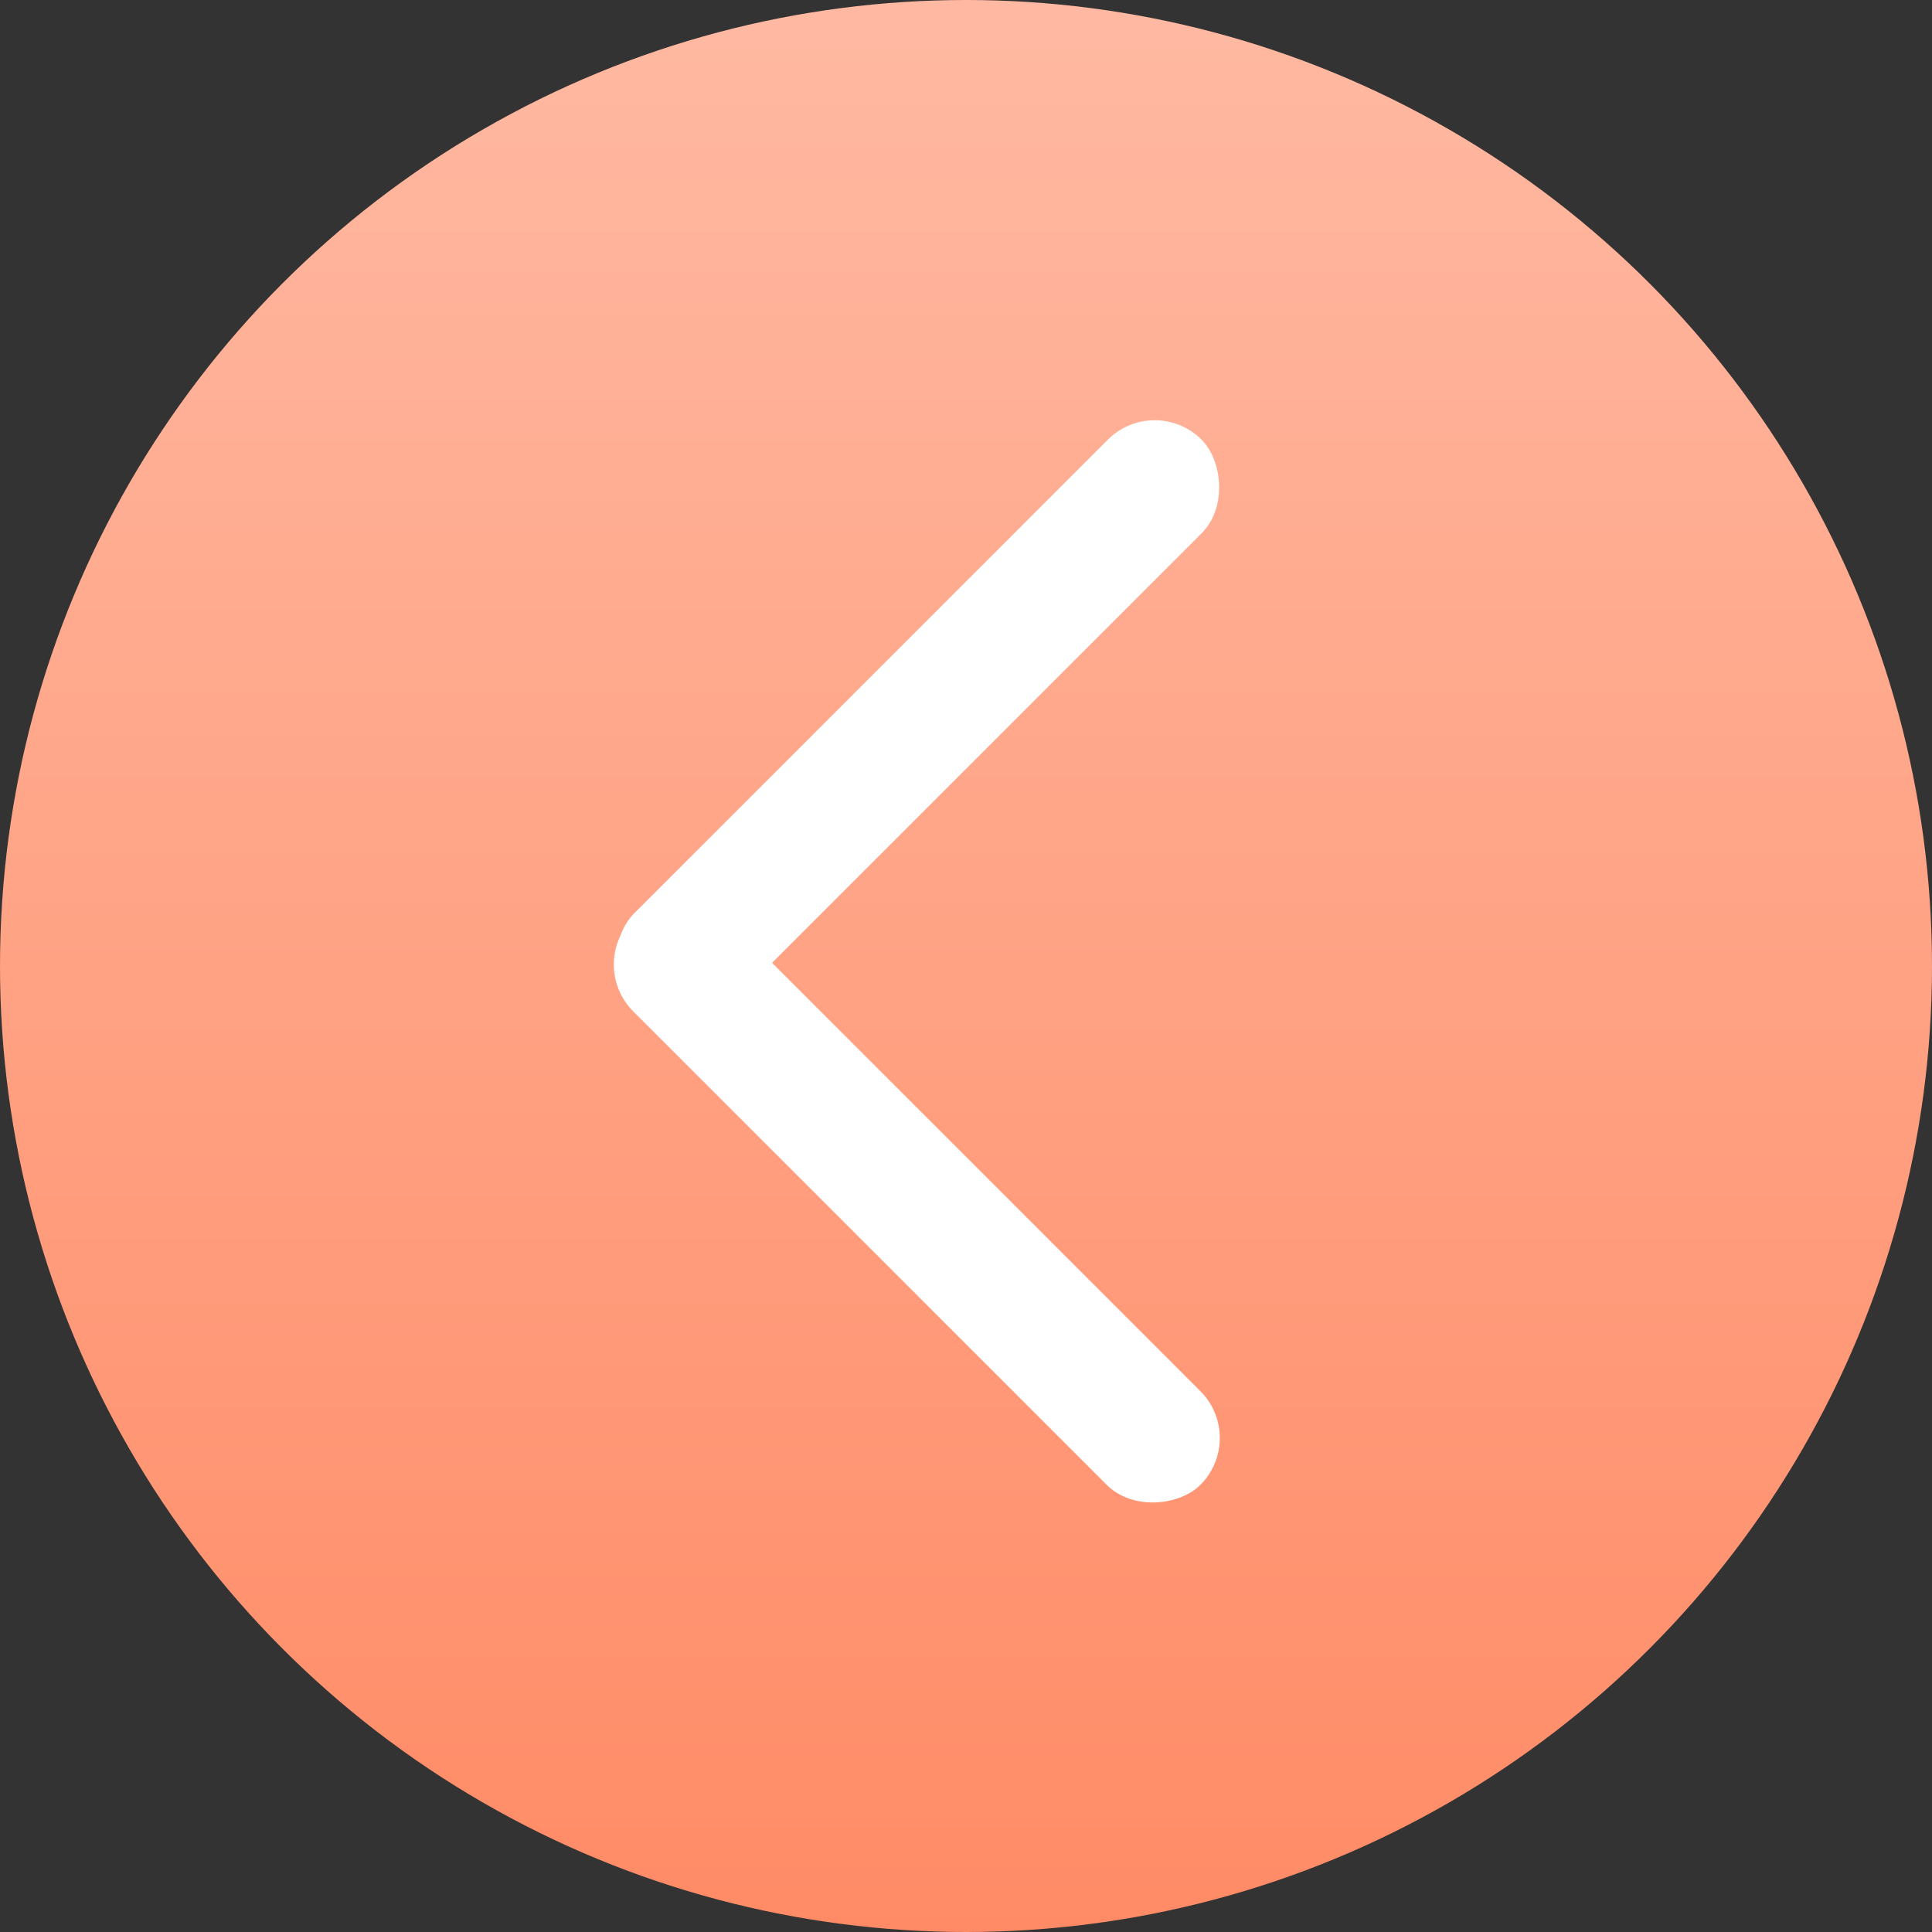
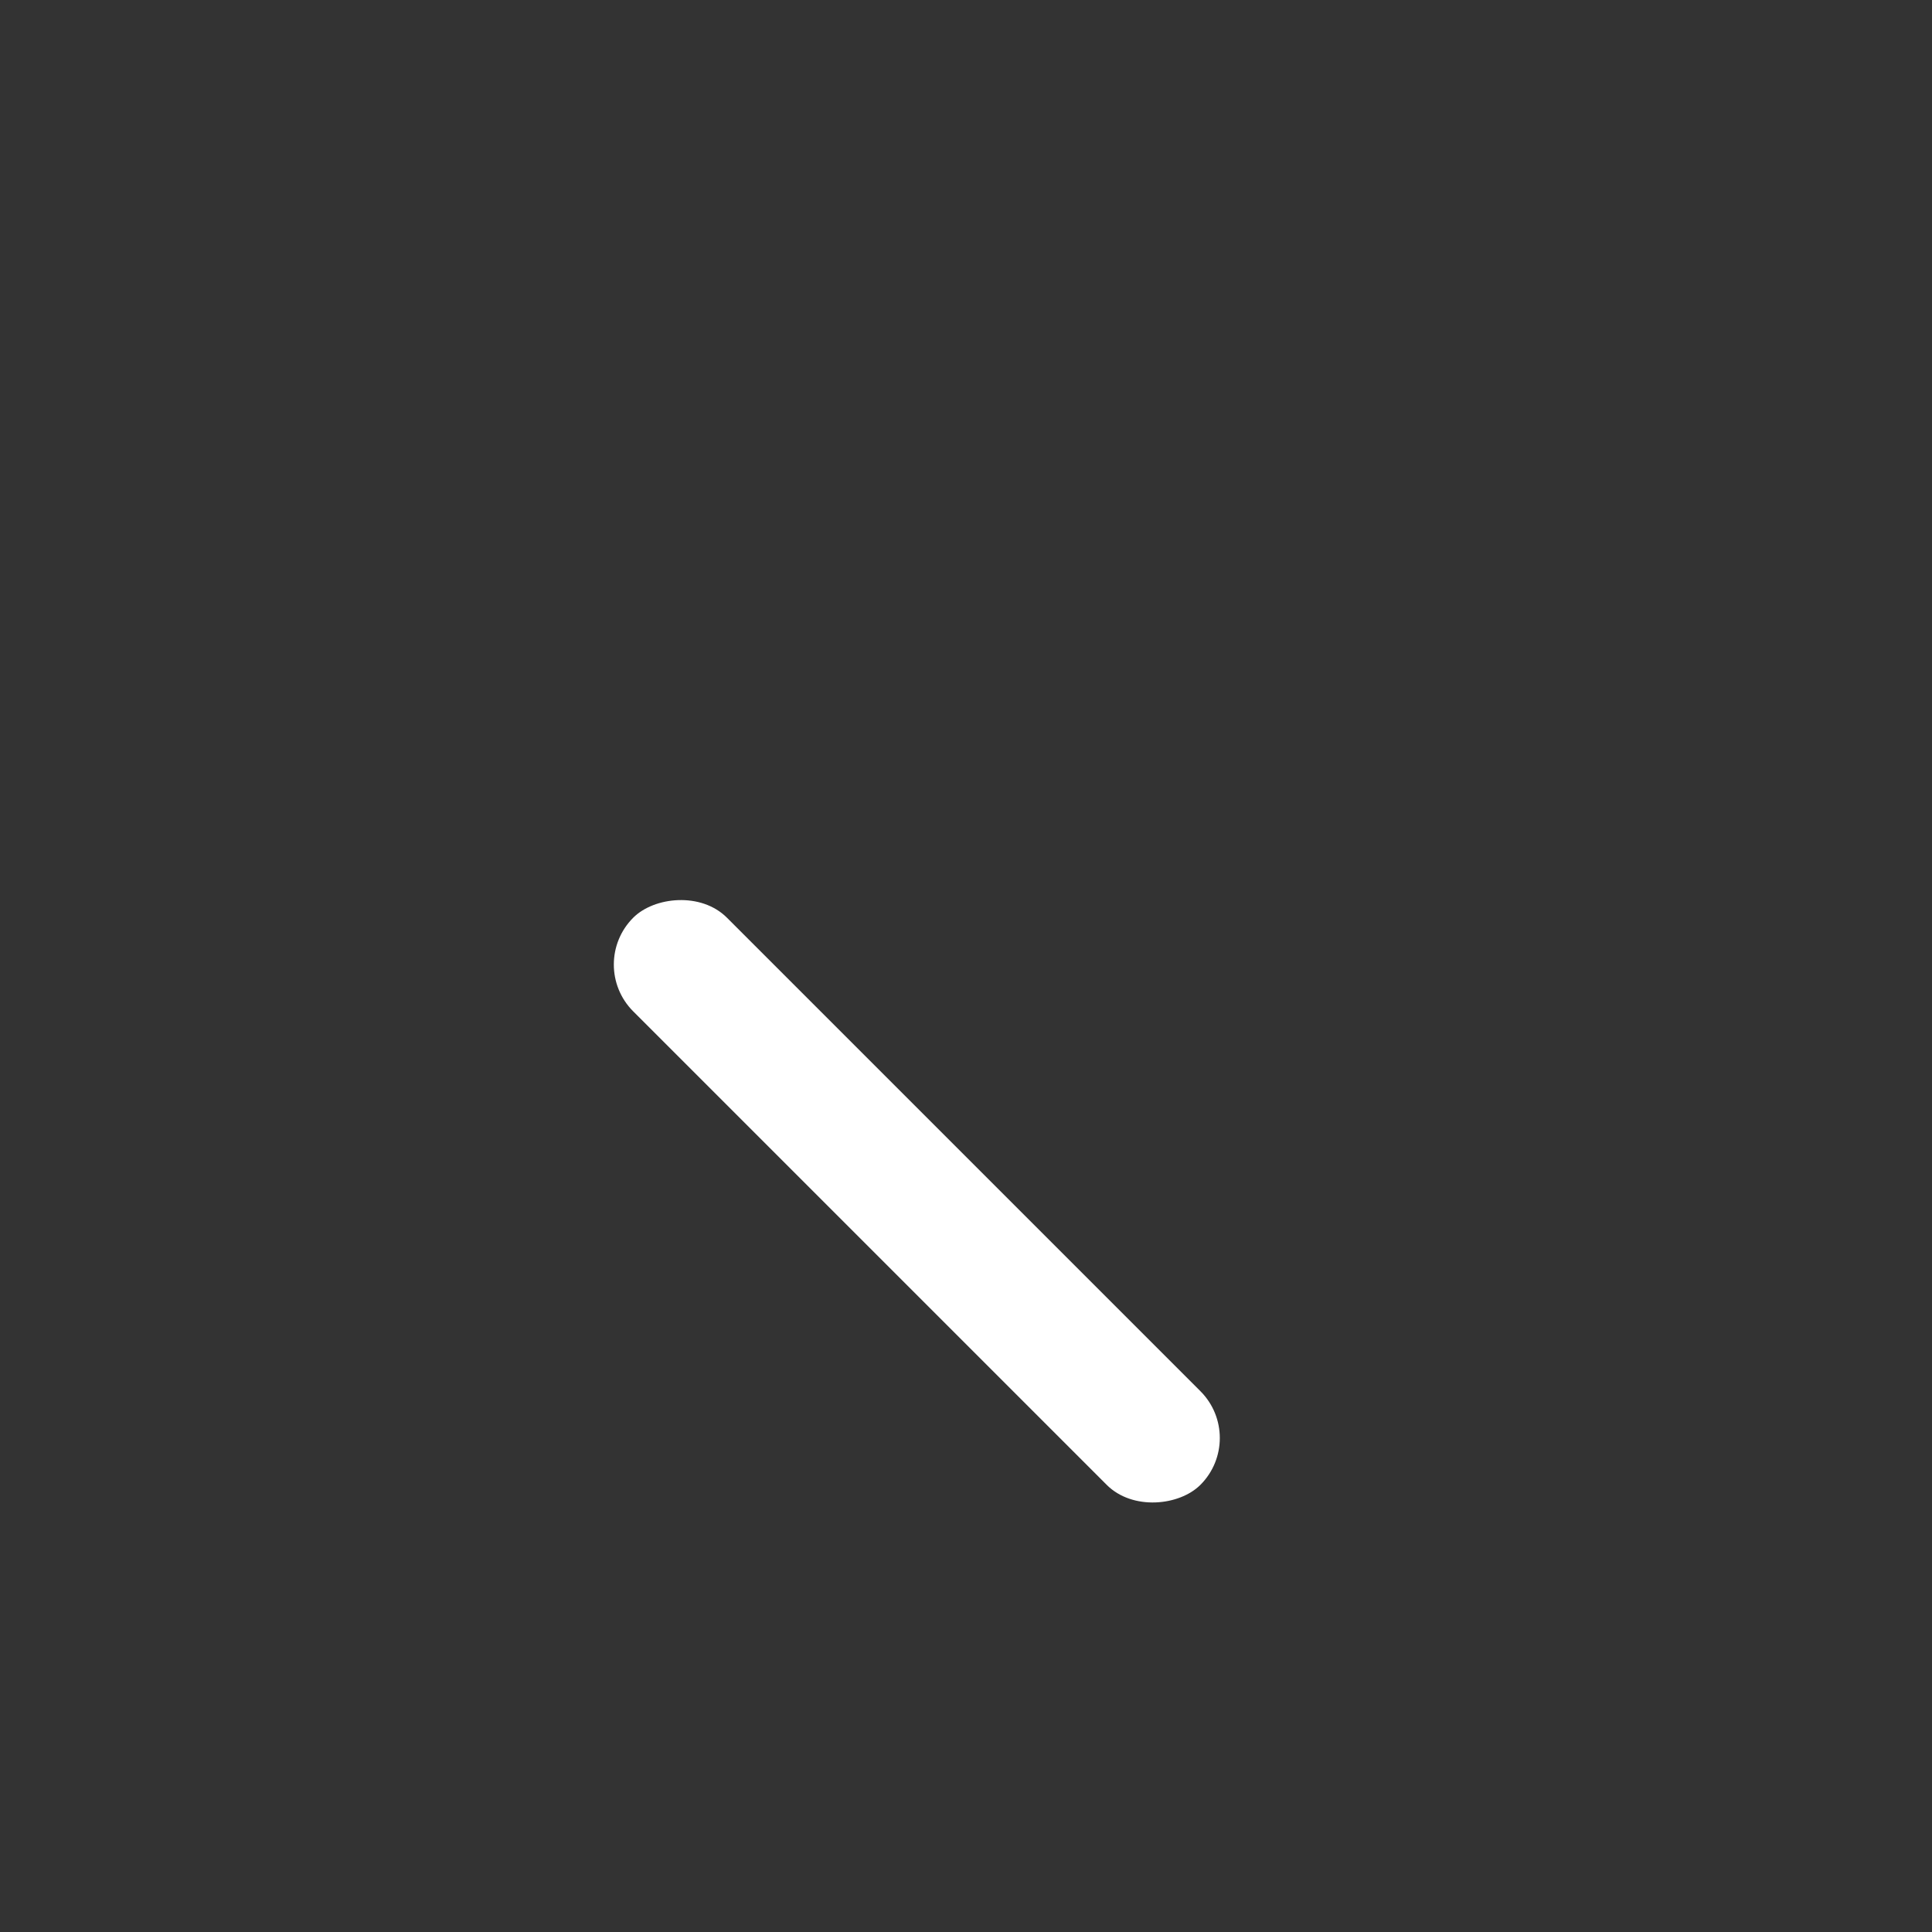
<svg xmlns="http://www.w3.org/2000/svg" width="241" height="241" viewBox="0 0 241 241" fill="none">
  <rect x="0" y="0" width="241" height="241" fill="#333333" stroke="none" />
-   <circle cx="120.5" cy="120.5" r="120.5" transform="matrix(-1 0 0 1 241 0)" fill="url(#paint0_linear_3_67)" />
  <rect width="100.069" height="16.531" rx="8.265" transform="matrix(-0.707 -0.707 -0.707 0.707 155.583 179.379)" fill="white" />
-   <rect width="100.067" height="16.531" rx="8.265" transform="matrix(-0.707 0.707 0.707 0.707 144.038 49)" fill="white" />
  <defs>
    <linearGradient id="paint0_linear_3_67" x1="120.5" y1="0" x2="120.5" y2="241" gradientUnits="userSpaceOnUse">
      <stop stop-color="#FFB9A2" />
      <stop offset="1" stop-color="#FF8B66" />
    </linearGradient>
  </defs>
</svg>